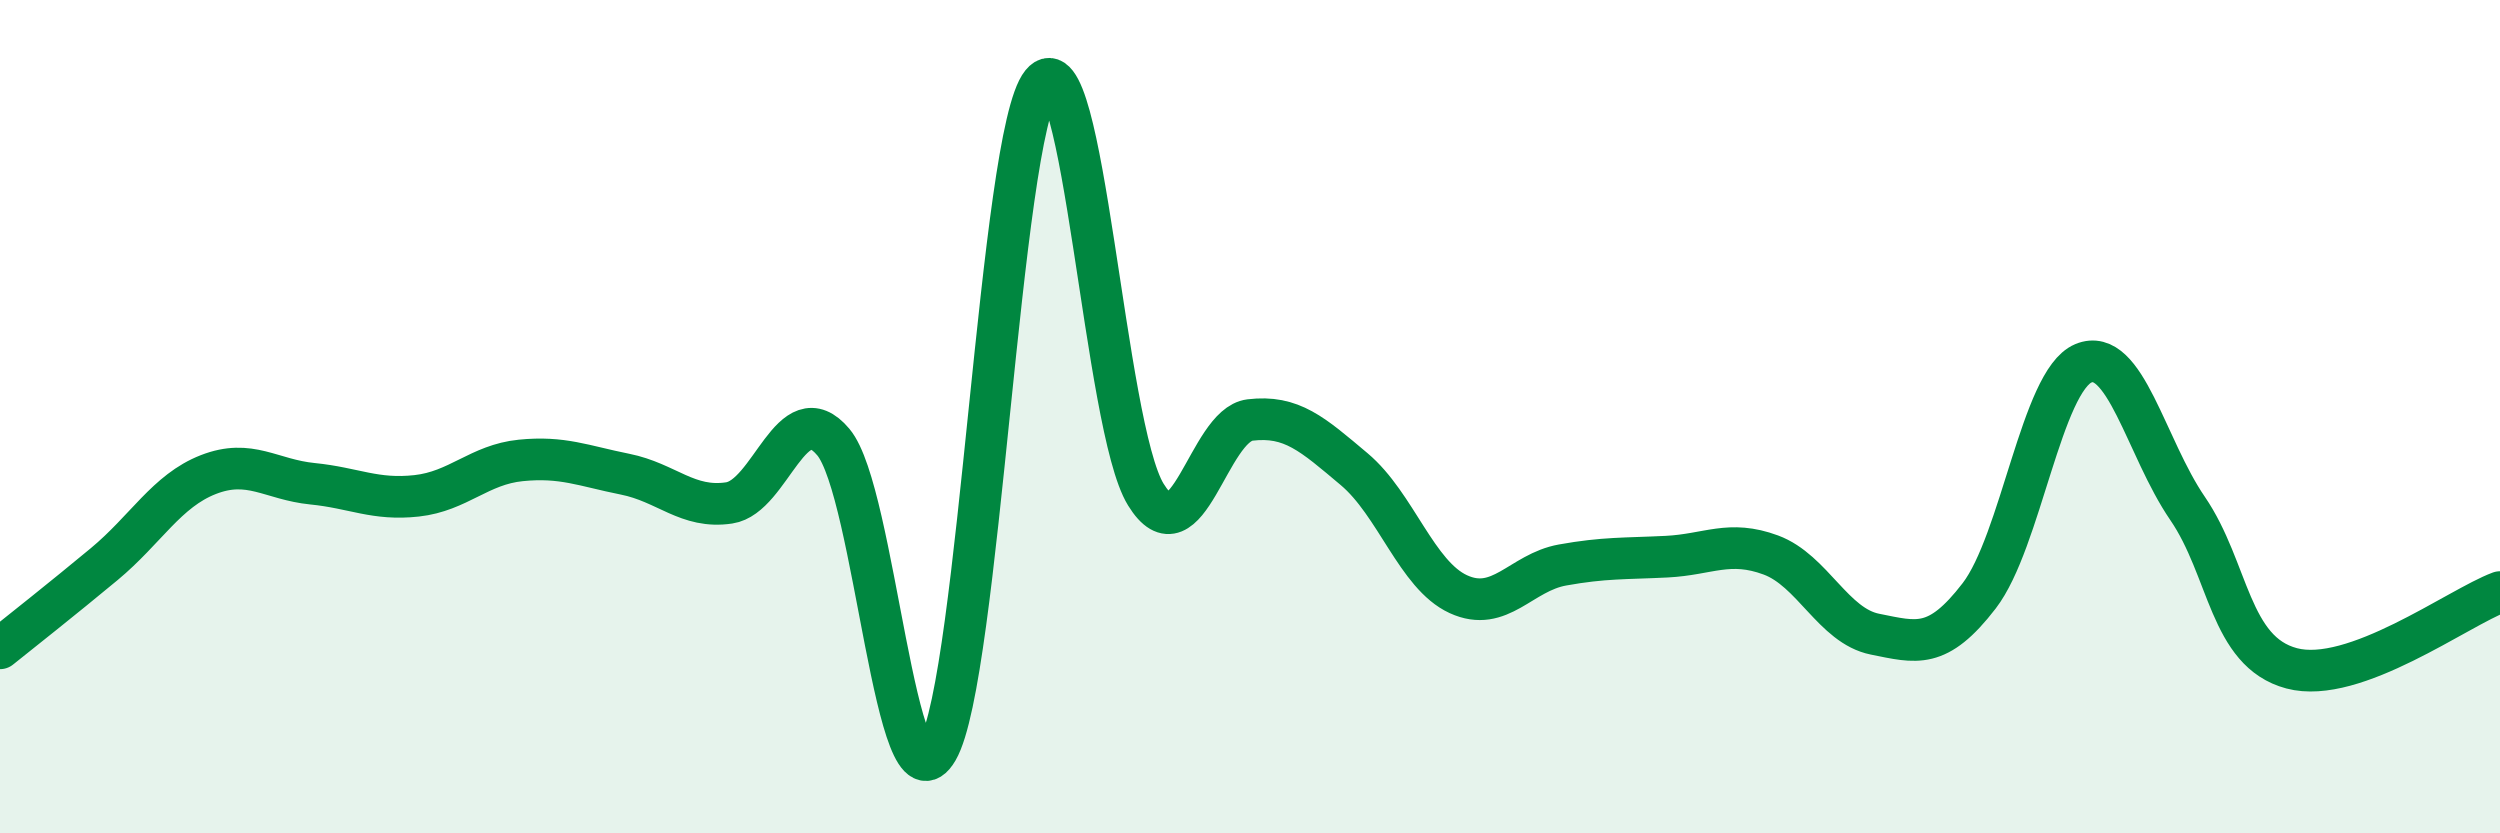
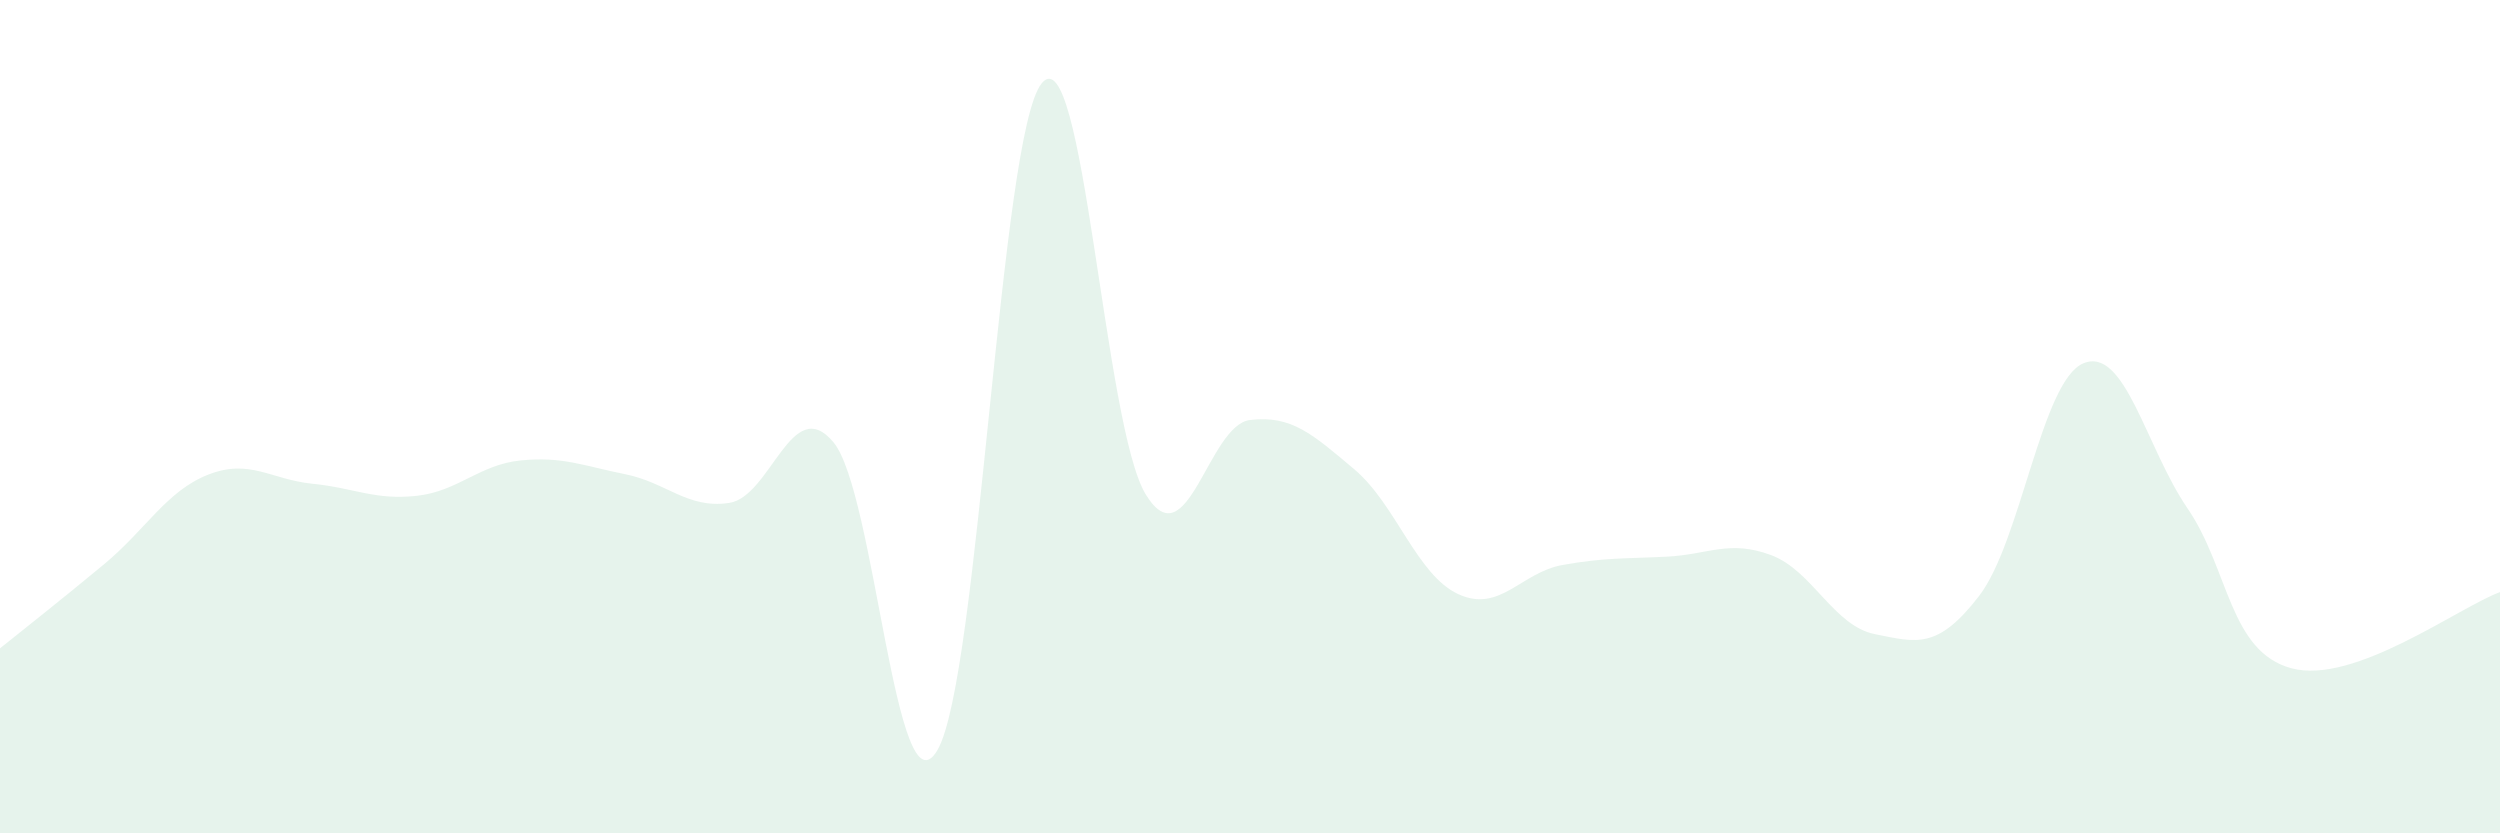
<svg xmlns="http://www.w3.org/2000/svg" width="60" height="20" viewBox="0 0 60 20">
  <path d="M 0,15.56 C 0.5,15.16 1.5,14.37 2.5,13.54 C 3.5,12.71 4,11.78 5,11.39 C 6,11 6.5,11.51 7.5,11.61 C 8.5,11.71 9,12.01 10,11.9 C 11,11.79 11.5,11.15 12.5,11.05 C 13.5,10.95 14,11.18 15,11.38 C 16,11.58 16.5,12.22 17.5,12.07 C 18.5,11.92 19,9.42 20,10.61 C 21,11.8 21.5,19.72 22.5,18 C 23.5,16.28 24,3.23 25,2 C 26,0.77 26.5,10.25 27.5,11.87 C 28.5,13.49 29,10.2 30,10.08 C 31,9.96 31.5,10.42 32.5,11.26 C 33.5,12.1 34,13.8 35,14.26 C 36,14.72 36.5,13.74 37.5,13.56 C 38.5,13.38 39,13.41 40,13.36 C 41,13.31 41.5,12.95 42.5,13.32 C 43.5,13.69 44,15.02 45,15.22 C 46,15.42 46.5,15.6 47.5,14.3 C 48.5,13 49,9.14 50,8.72 C 51,8.3 51.5,10.74 52.5,12.2 C 53.5,13.66 53.5,15.64 55,16.04 C 56.5,16.44 59,14.58 60,14.21L60 20L0 20Z" fill="#008740" opacity="0.1" stroke-linecap="round" stroke-linejoin="round" />
-   <path d="M 0,15.56 C 0.5,15.16 1.5,14.37 2.5,13.54 C 3.5,12.71 4,11.78 5,11.39 C 6,11 6.5,11.51 7.5,11.61 C 8.5,11.71 9,12.01 10,11.9 C 11,11.79 11.5,11.15 12.5,11.05 C 13.5,10.95 14,11.18 15,11.38 C 16,11.58 16.5,12.22 17.5,12.07 C 18.5,11.92 19,9.42 20,10.61 C 21,11.8 21.5,19.72 22.5,18 C 23.5,16.28 24,3.23 25,2 C 26,0.77 26.5,10.25 27.5,11.87 C 28.5,13.49 29,10.2 30,10.08 C 31,9.96 31.5,10.42 32.5,11.26 C 33.5,12.1 34,13.8 35,14.26 C 36,14.72 36.5,13.74 37.5,13.56 C 38.5,13.38 39,13.41 40,13.36 C 41,13.31 41.5,12.95 42.5,13.32 C 43.5,13.69 44,15.02 45,15.22 C 46,15.42 46.5,15.6 47.5,14.3 C 48.5,13 49,9.14 50,8.72 C 51,8.3 51.5,10.74 52.5,12.2 C 53.5,13.66 53.5,15.64 55,16.04 C 56.5,16.44 59,14.58 60,14.21" stroke="#008740" stroke-width="1" fill="none" stroke-linecap="round" stroke-linejoin="round" />
</svg>